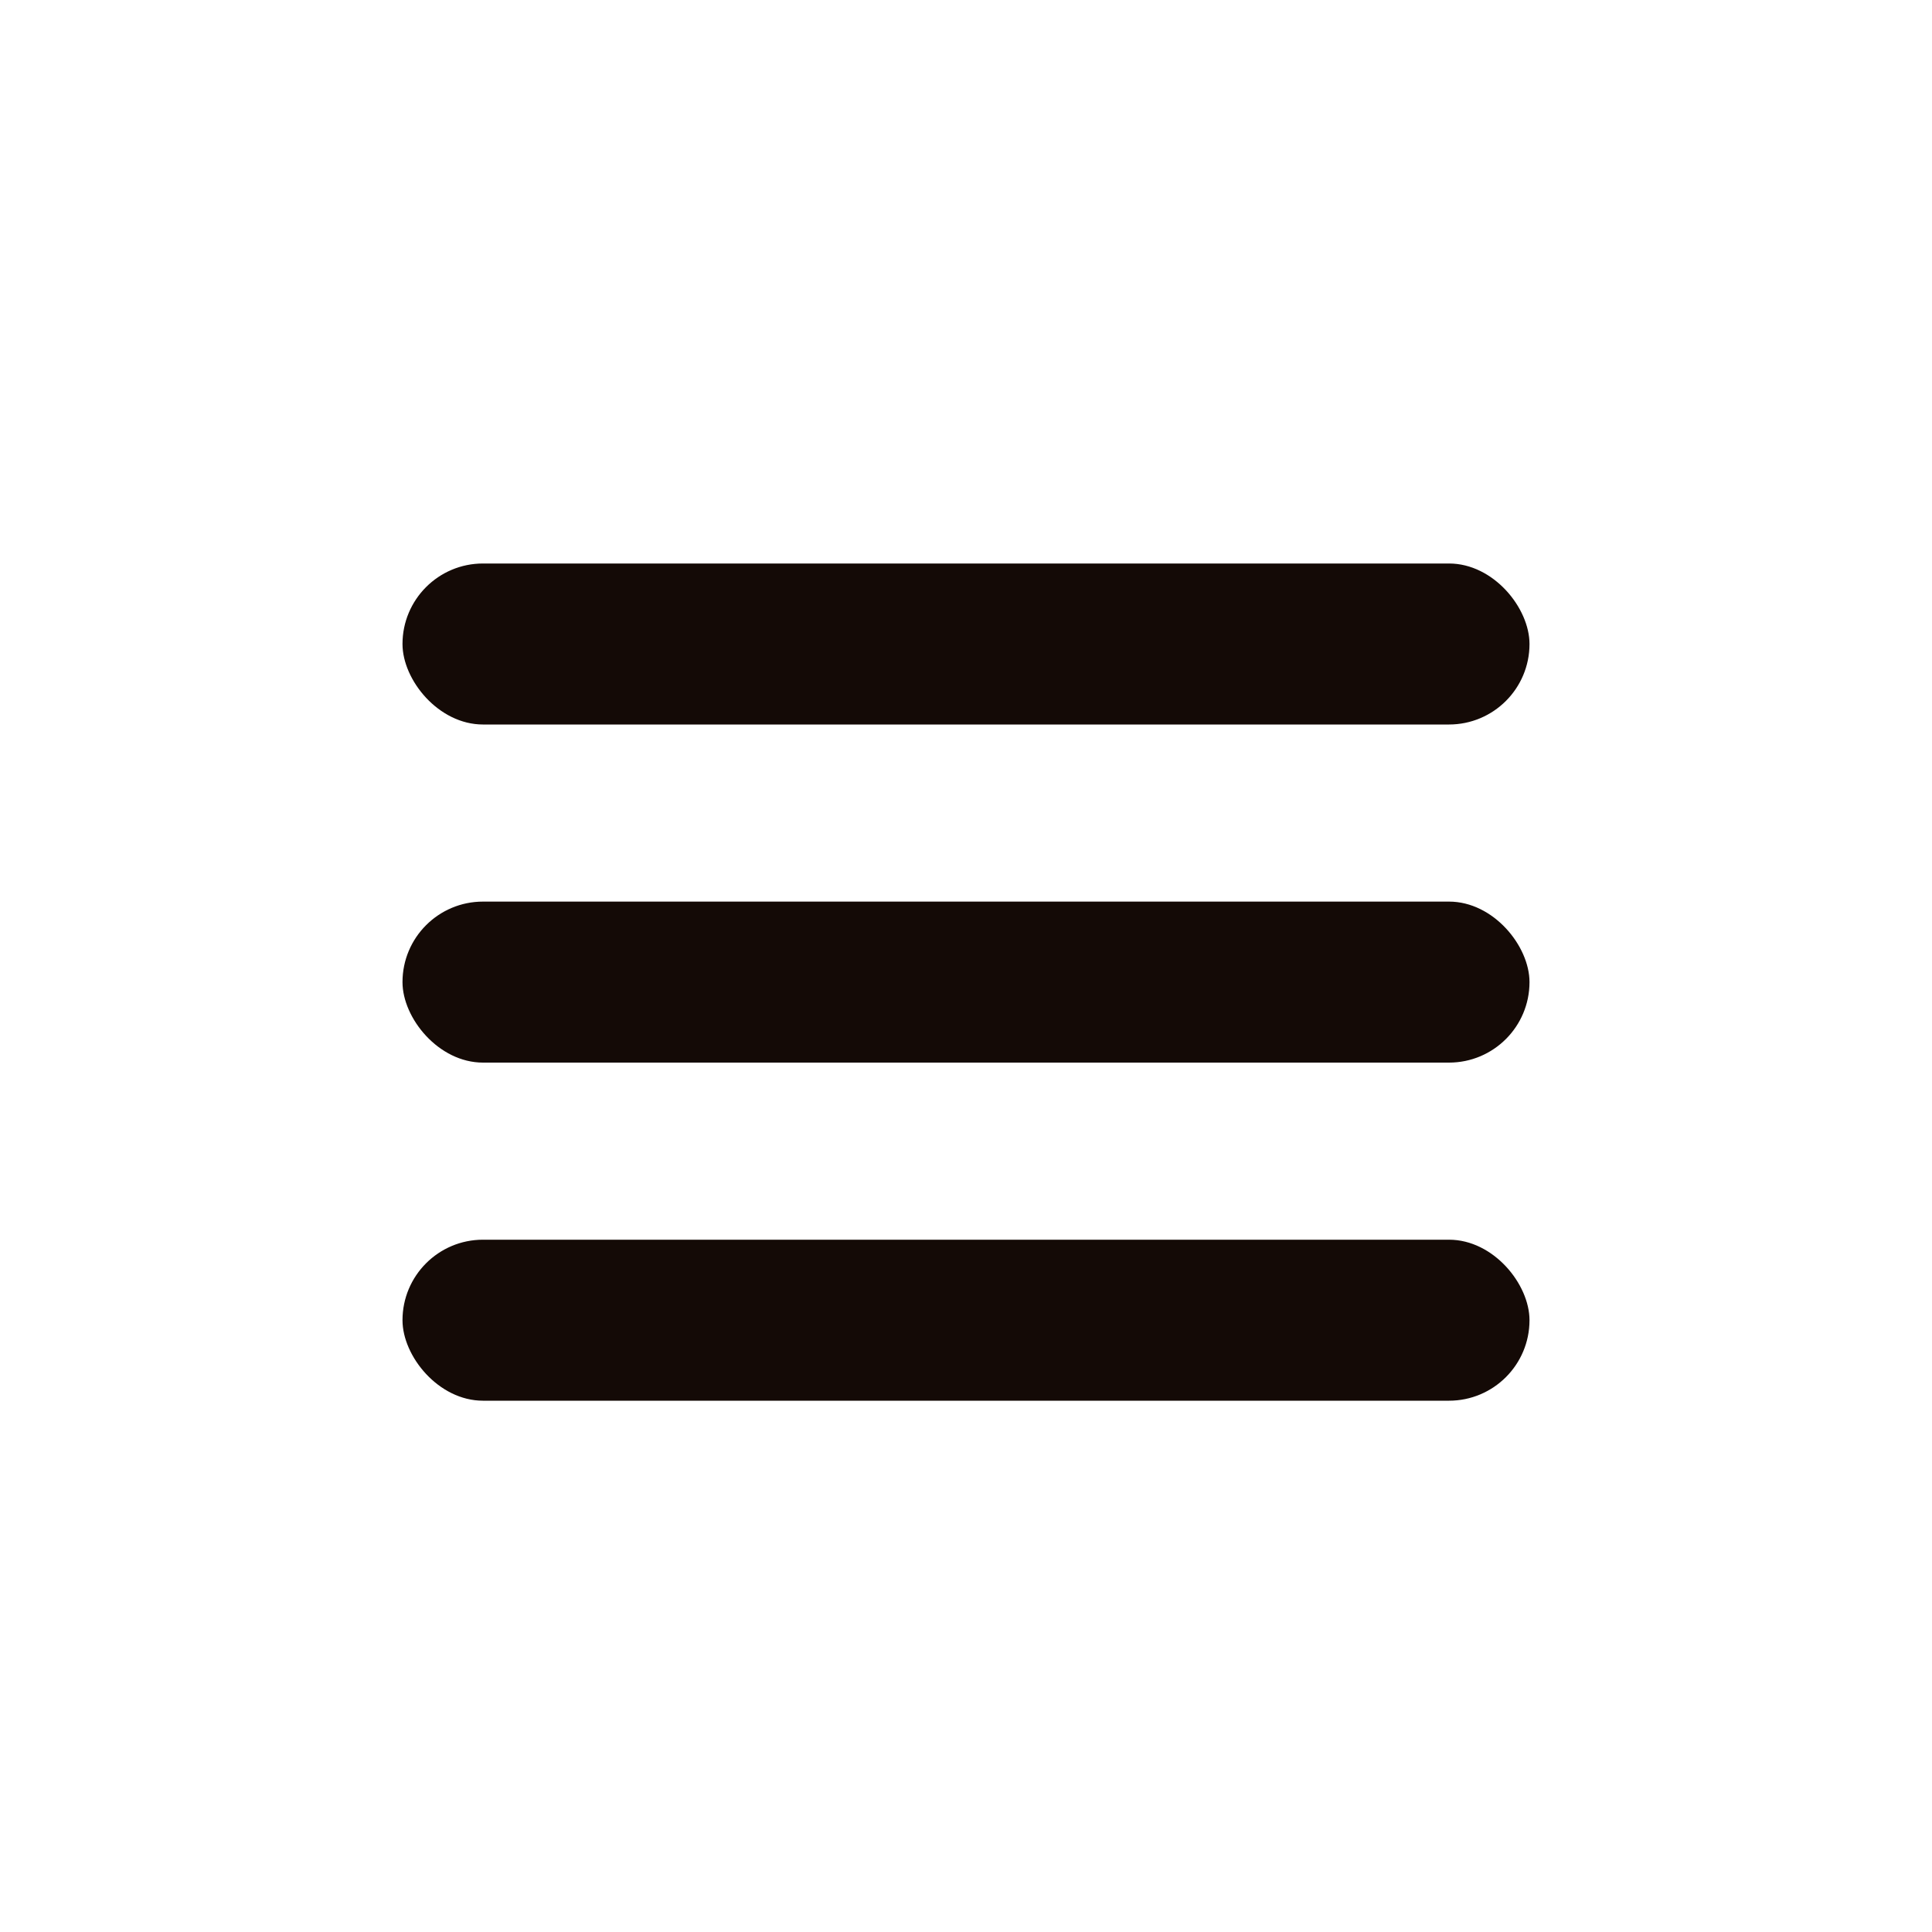
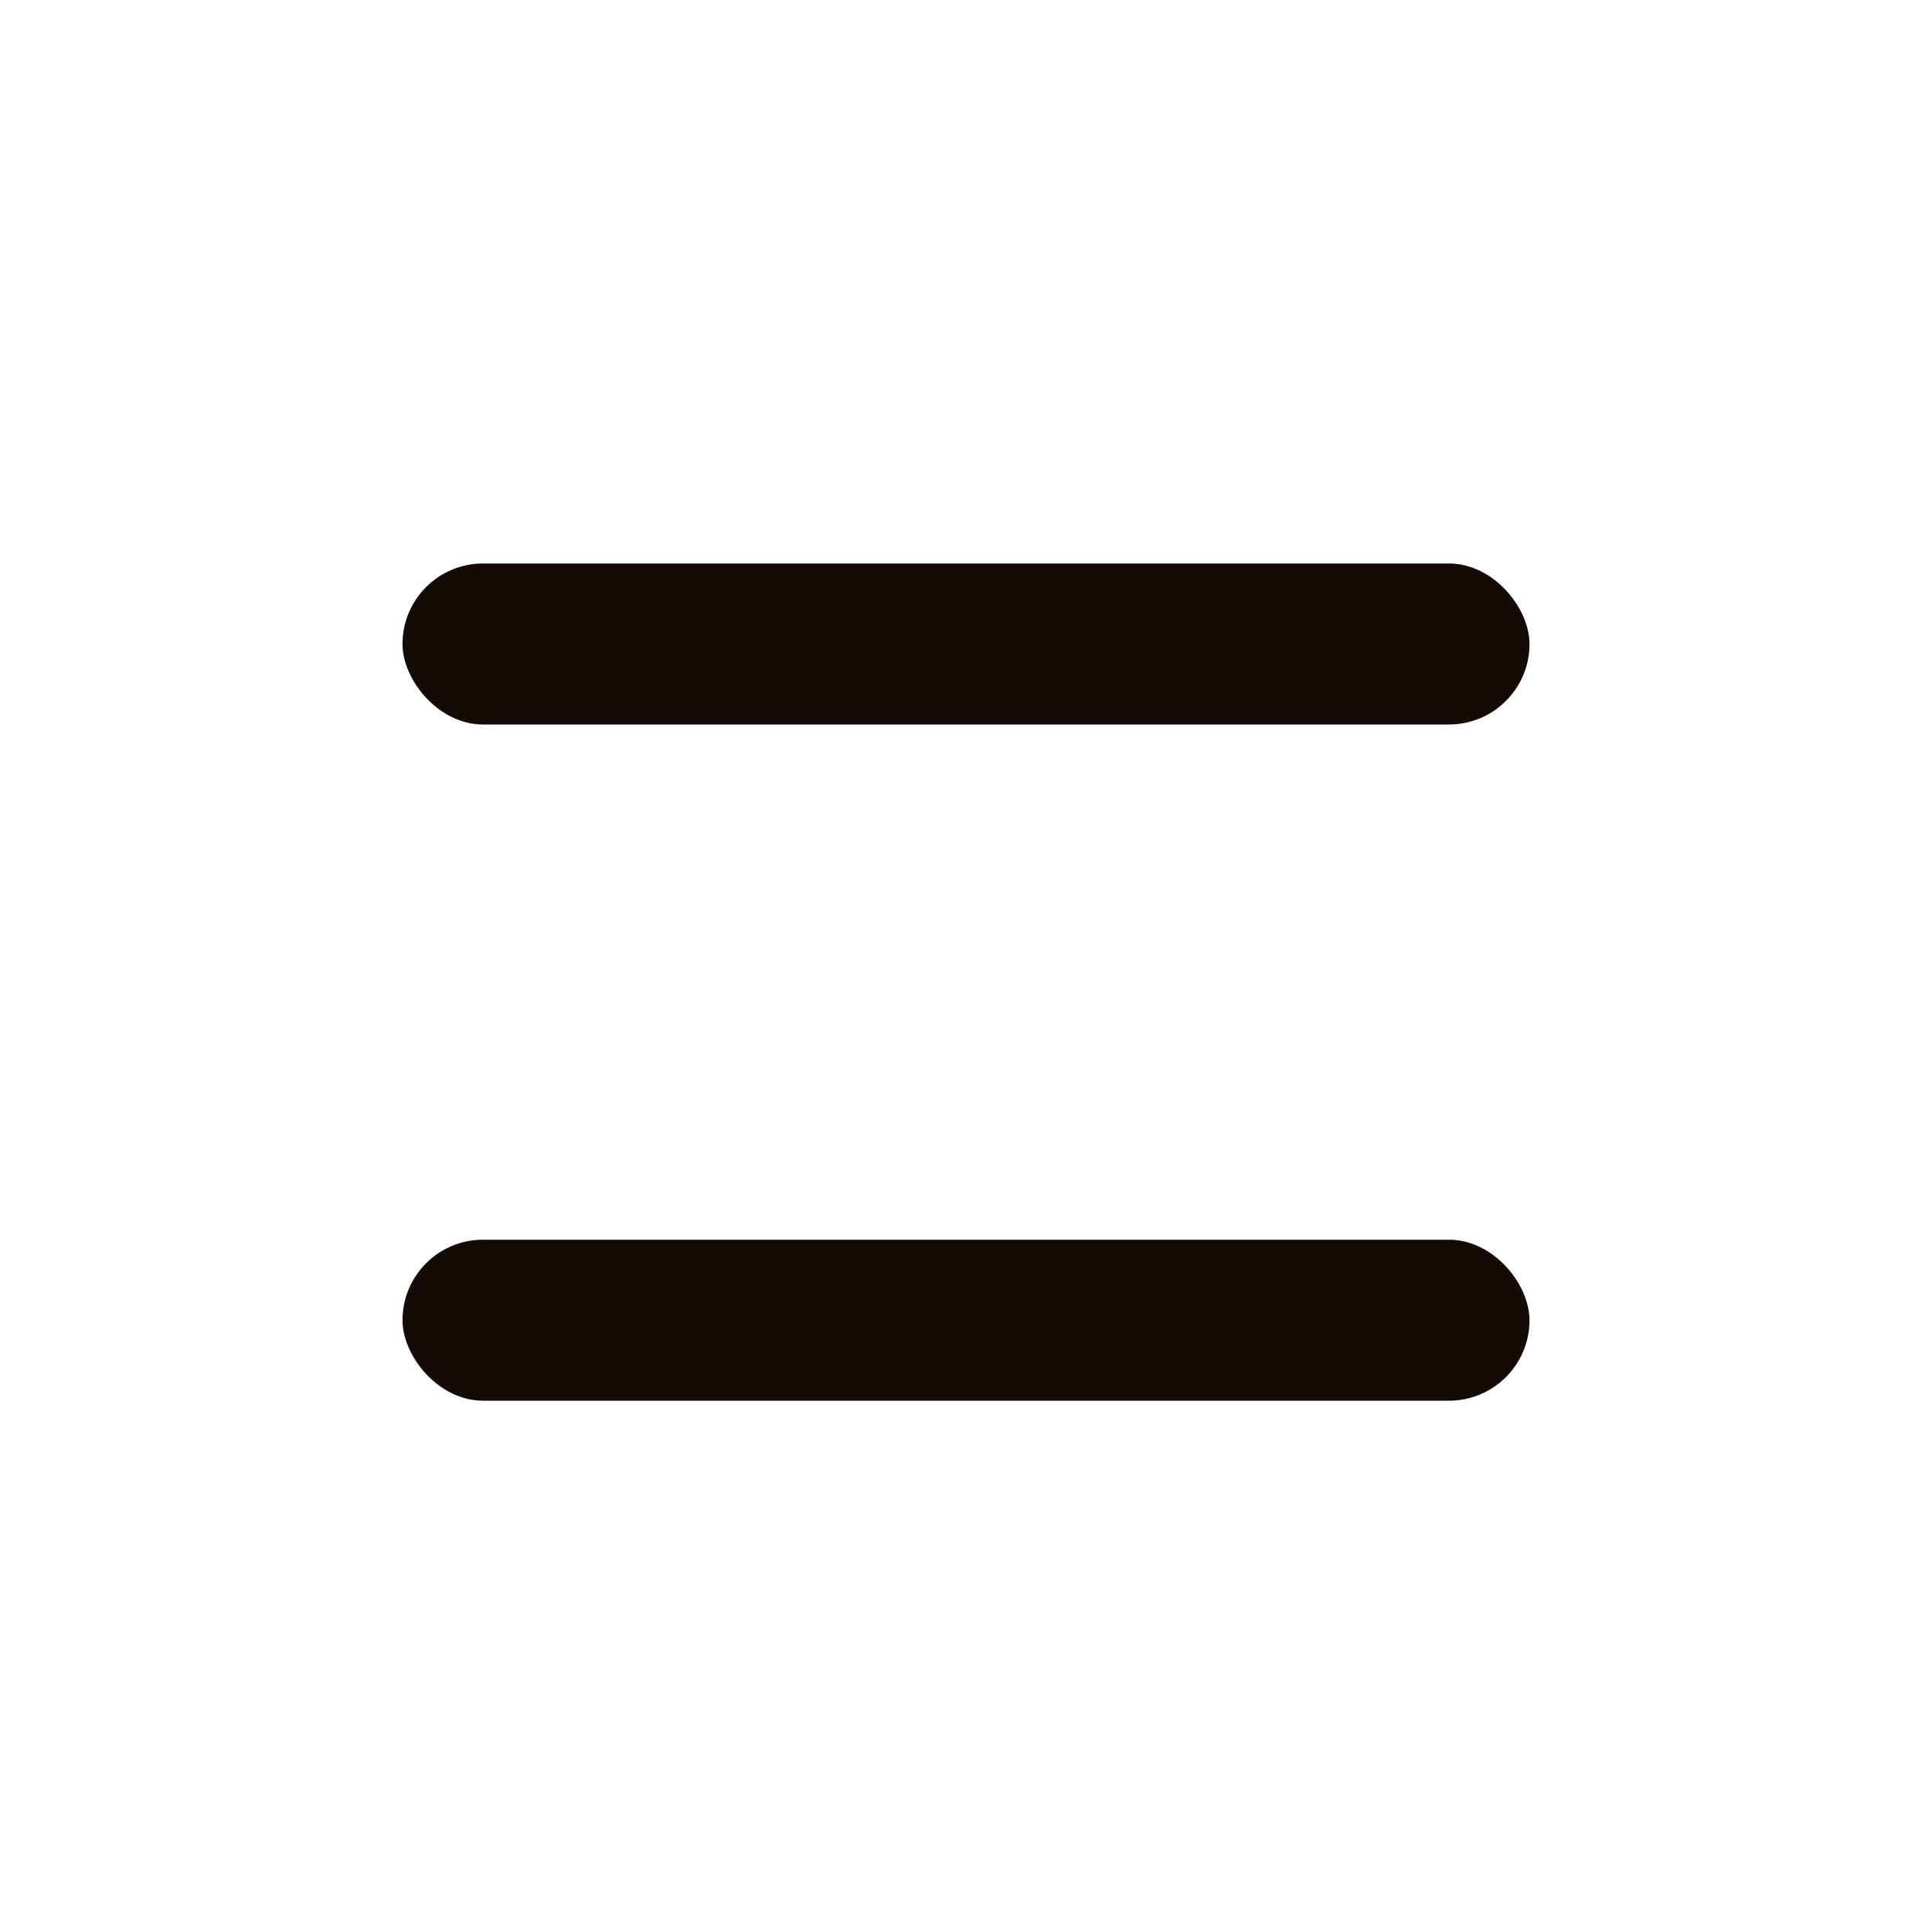
<svg xmlns="http://www.w3.org/2000/svg" width="24" height="24" viewBox="0 0 24 24" fill="none">
  <rect x="5" y="7" width="14" height="2" rx="1" fill="#140A06" />
-   <rect x="5" y="11.2" width="14" height="2" rx="1" fill="#140A06" />
  <rect x="5" y="15.4" width="14" height="2" rx="1" fill="#140A06" />
</svg>